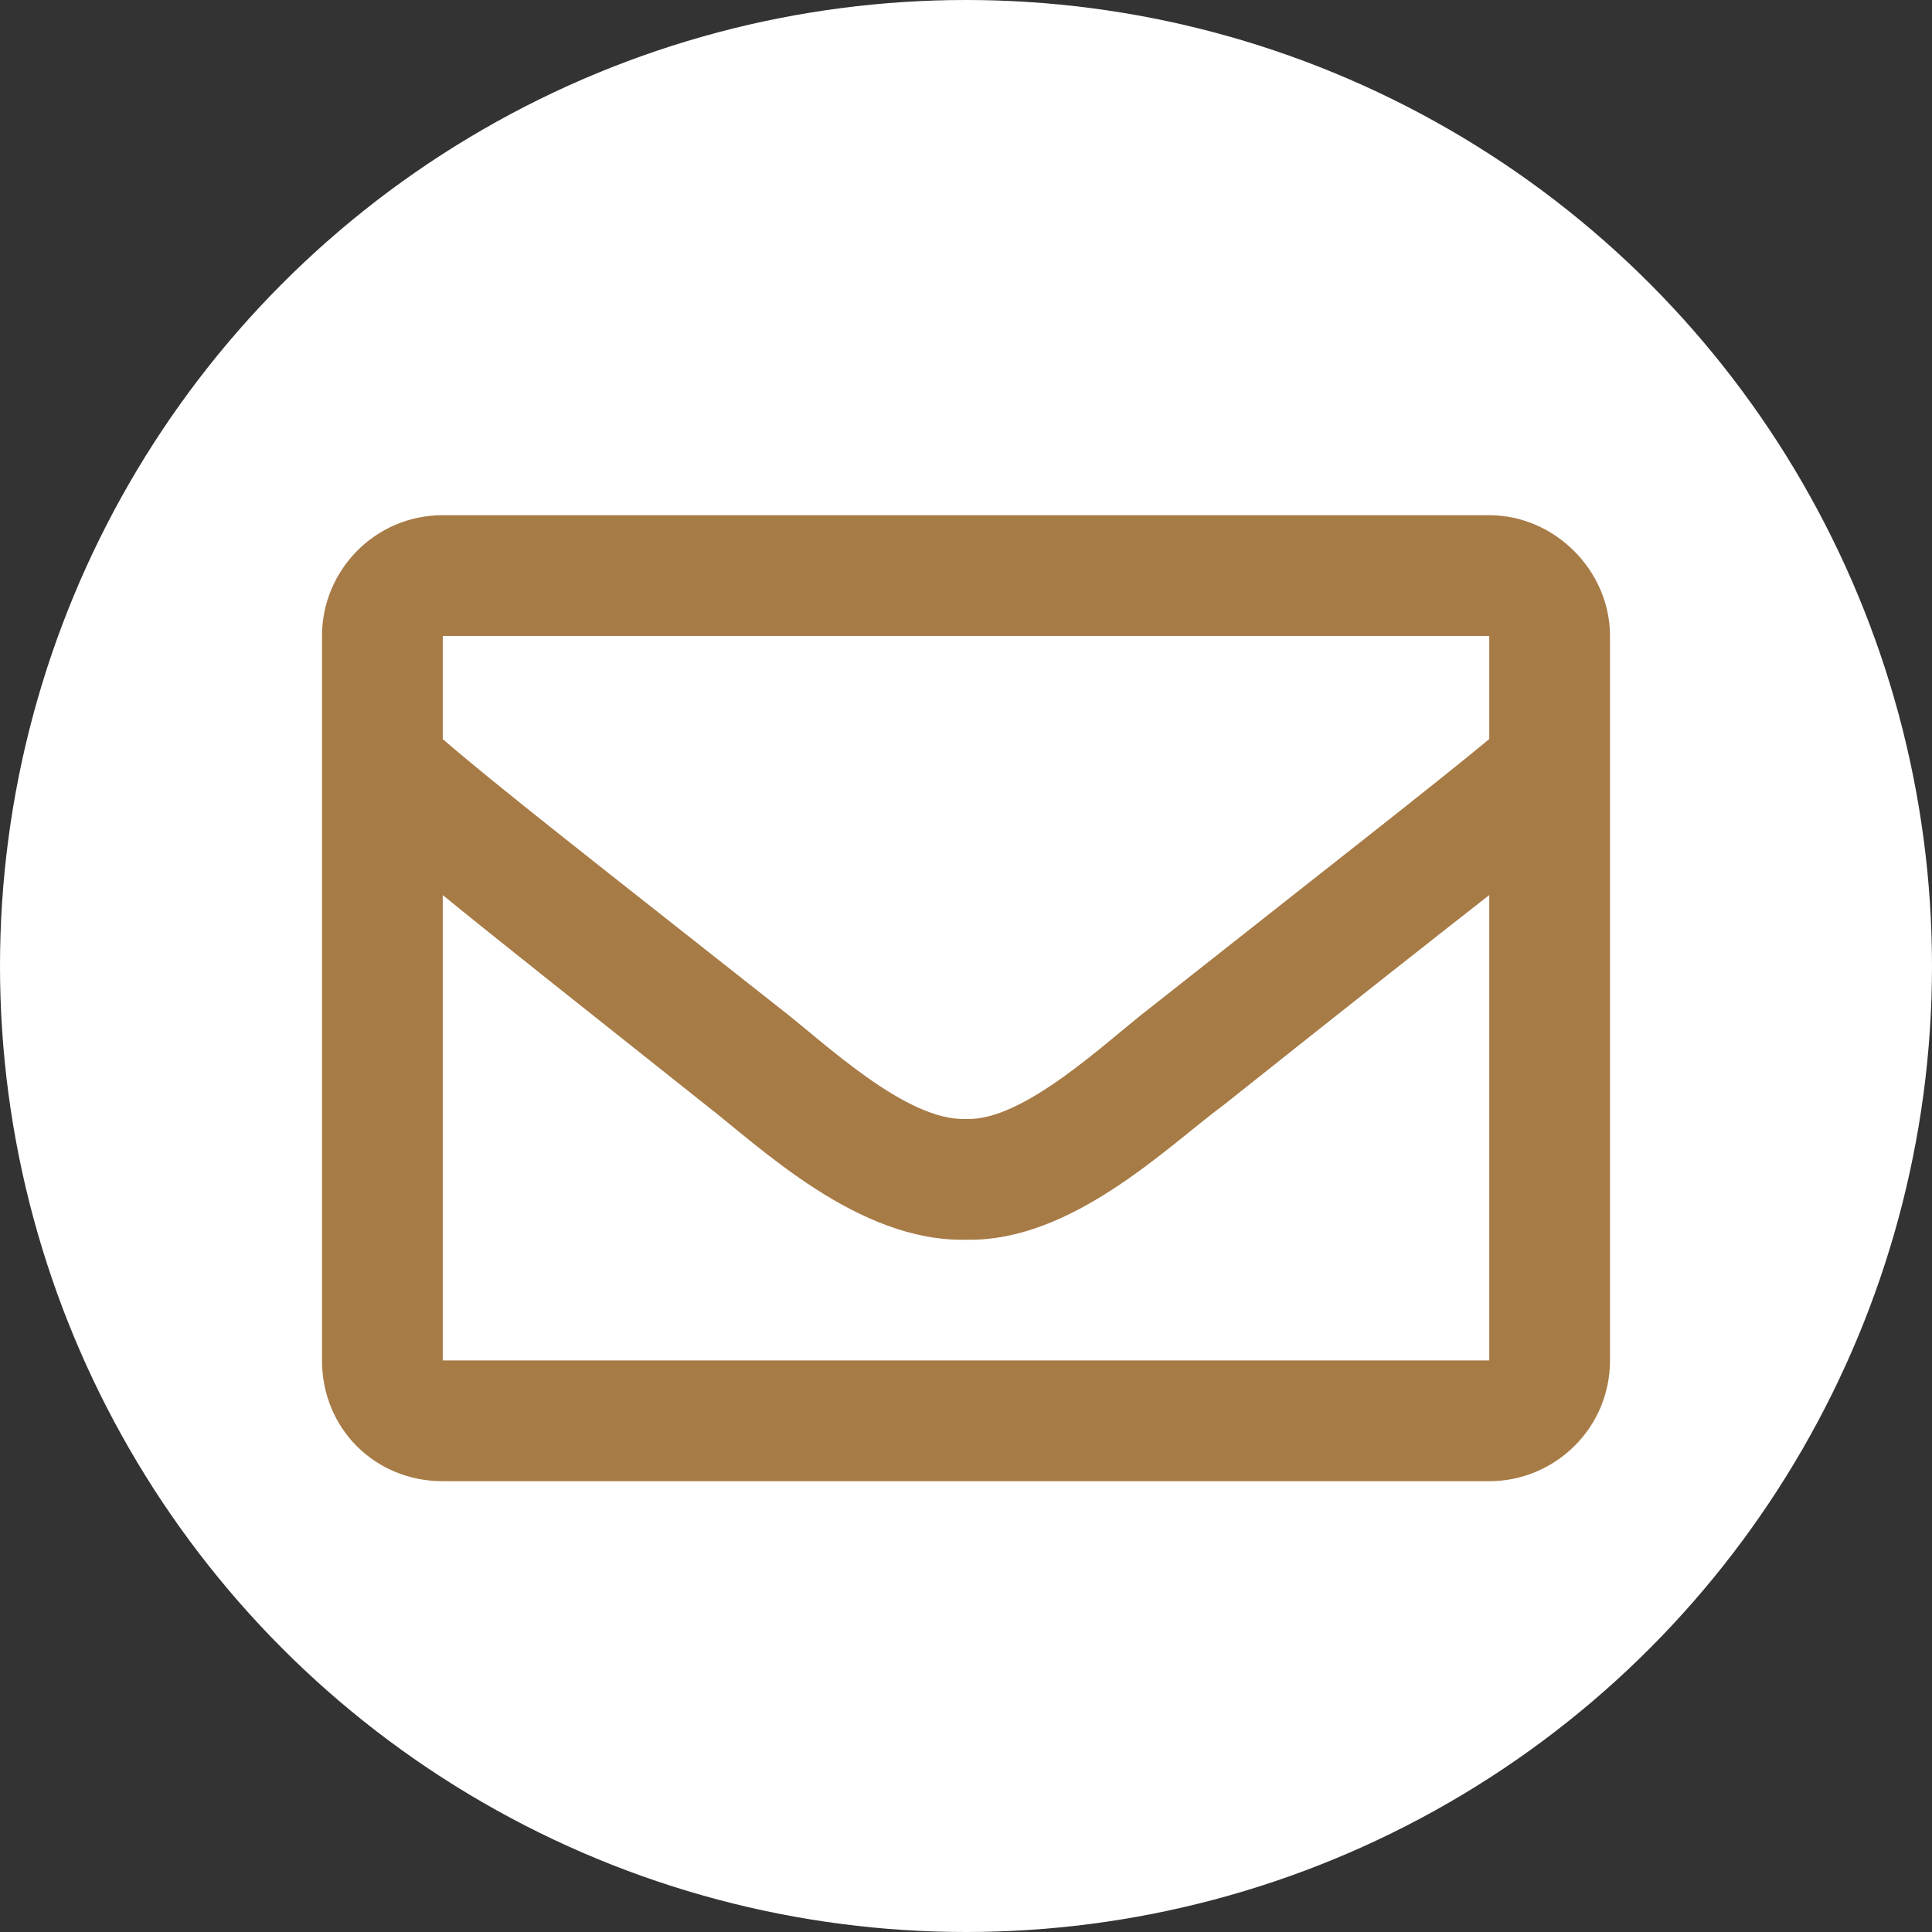
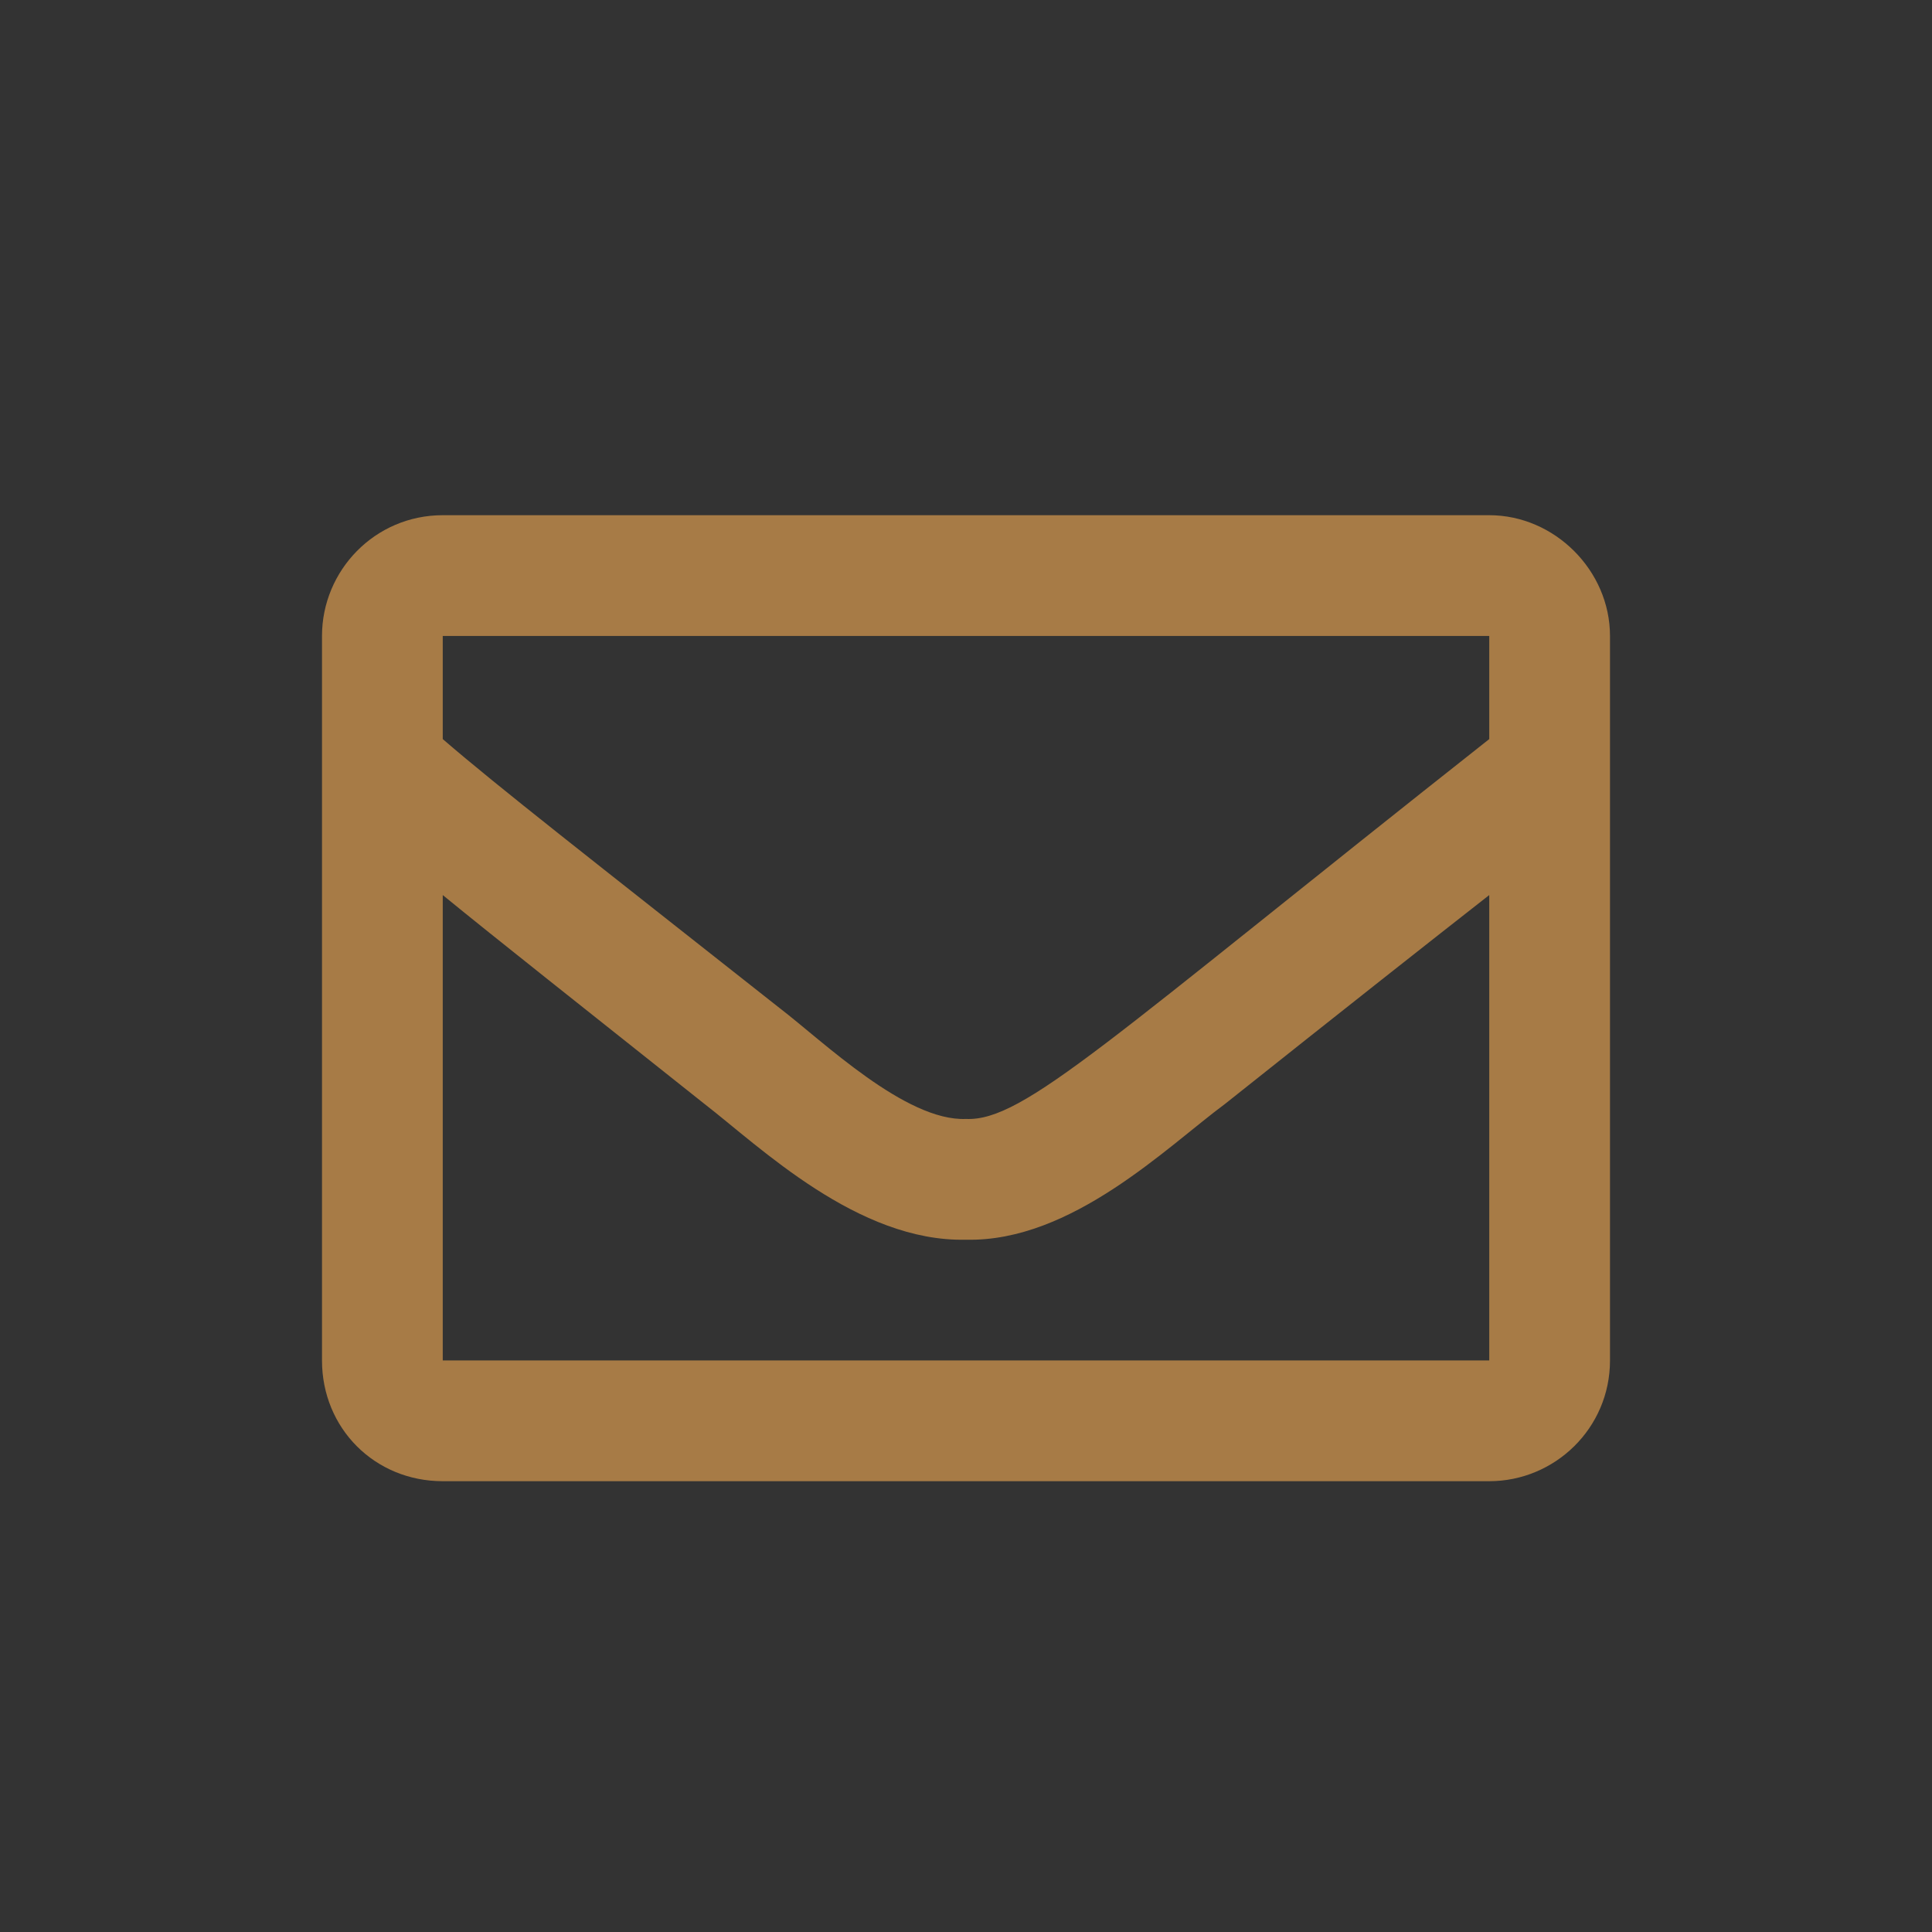
<svg xmlns="http://www.w3.org/2000/svg" width="120" height="120" viewBox="0 0 120 120" fill="none">
  <rect x="0" y="0" width="120" height="120" fill="#333333" stroke="none" />
-   <circle cx="60" cy="60" r="60" fill="white" />
-   <path d="M92.5 32H27.5C23.281 32 20 35.438 20 39.5V84.5C20 88.719 23.281 92 27.5 92H92.5C96.562 92 100 88.719 100 84.5V39.5C100 35.438 96.562 32 92.5 32ZM92.5 39.5V45.906C88.906 48.875 83.281 53.25 71.406 62.625C68.75 64.656 63.594 69.656 60 69.5C56.25 69.656 51.094 64.656 48.438 62.625C36.562 53.25 30.938 48.875 27.5 45.906V39.5H92.5ZM27.5 84.5V55.594C30.938 58.406 36.094 62.469 43.75 68.562C47.188 71.219 53.281 77.156 60 77C66.562 77.156 72.5 71.219 76.094 68.562C83.75 62.469 88.906 58.406 92.5 55.594V84.5H27.5Z" fill="#A77B46" />
+   <path d="M92.5 32H27.5C23.281 32 20 35.438 20 39.5V84.5C20 88.719 23.281 92 27.5 92H92.5C96.562 92 100 88.719 100 84.5V39.5C100 35.438 96.562 32 92.5 32ZM92.5 39.5V45.906C68.75 64.656 63.594 69.656 60 69.5C56.25 69.656 51.094 64.656 48.438 62.625C36.562 53.25 30.938 48.875 27.5 45.906V39.5H92.5ZM27.5 84.5V55.594C30.938 58.406 36.094 62.469 43.75 68.562C47.188 71.219 53.281 77.156 60 77C66.562 77.156 72.5 71.219 76.094 68.562C83.75 62.469 88.906 58.406 92.5 55.594V84.5H27.5Z" fill="#A77B46" />
</svg>